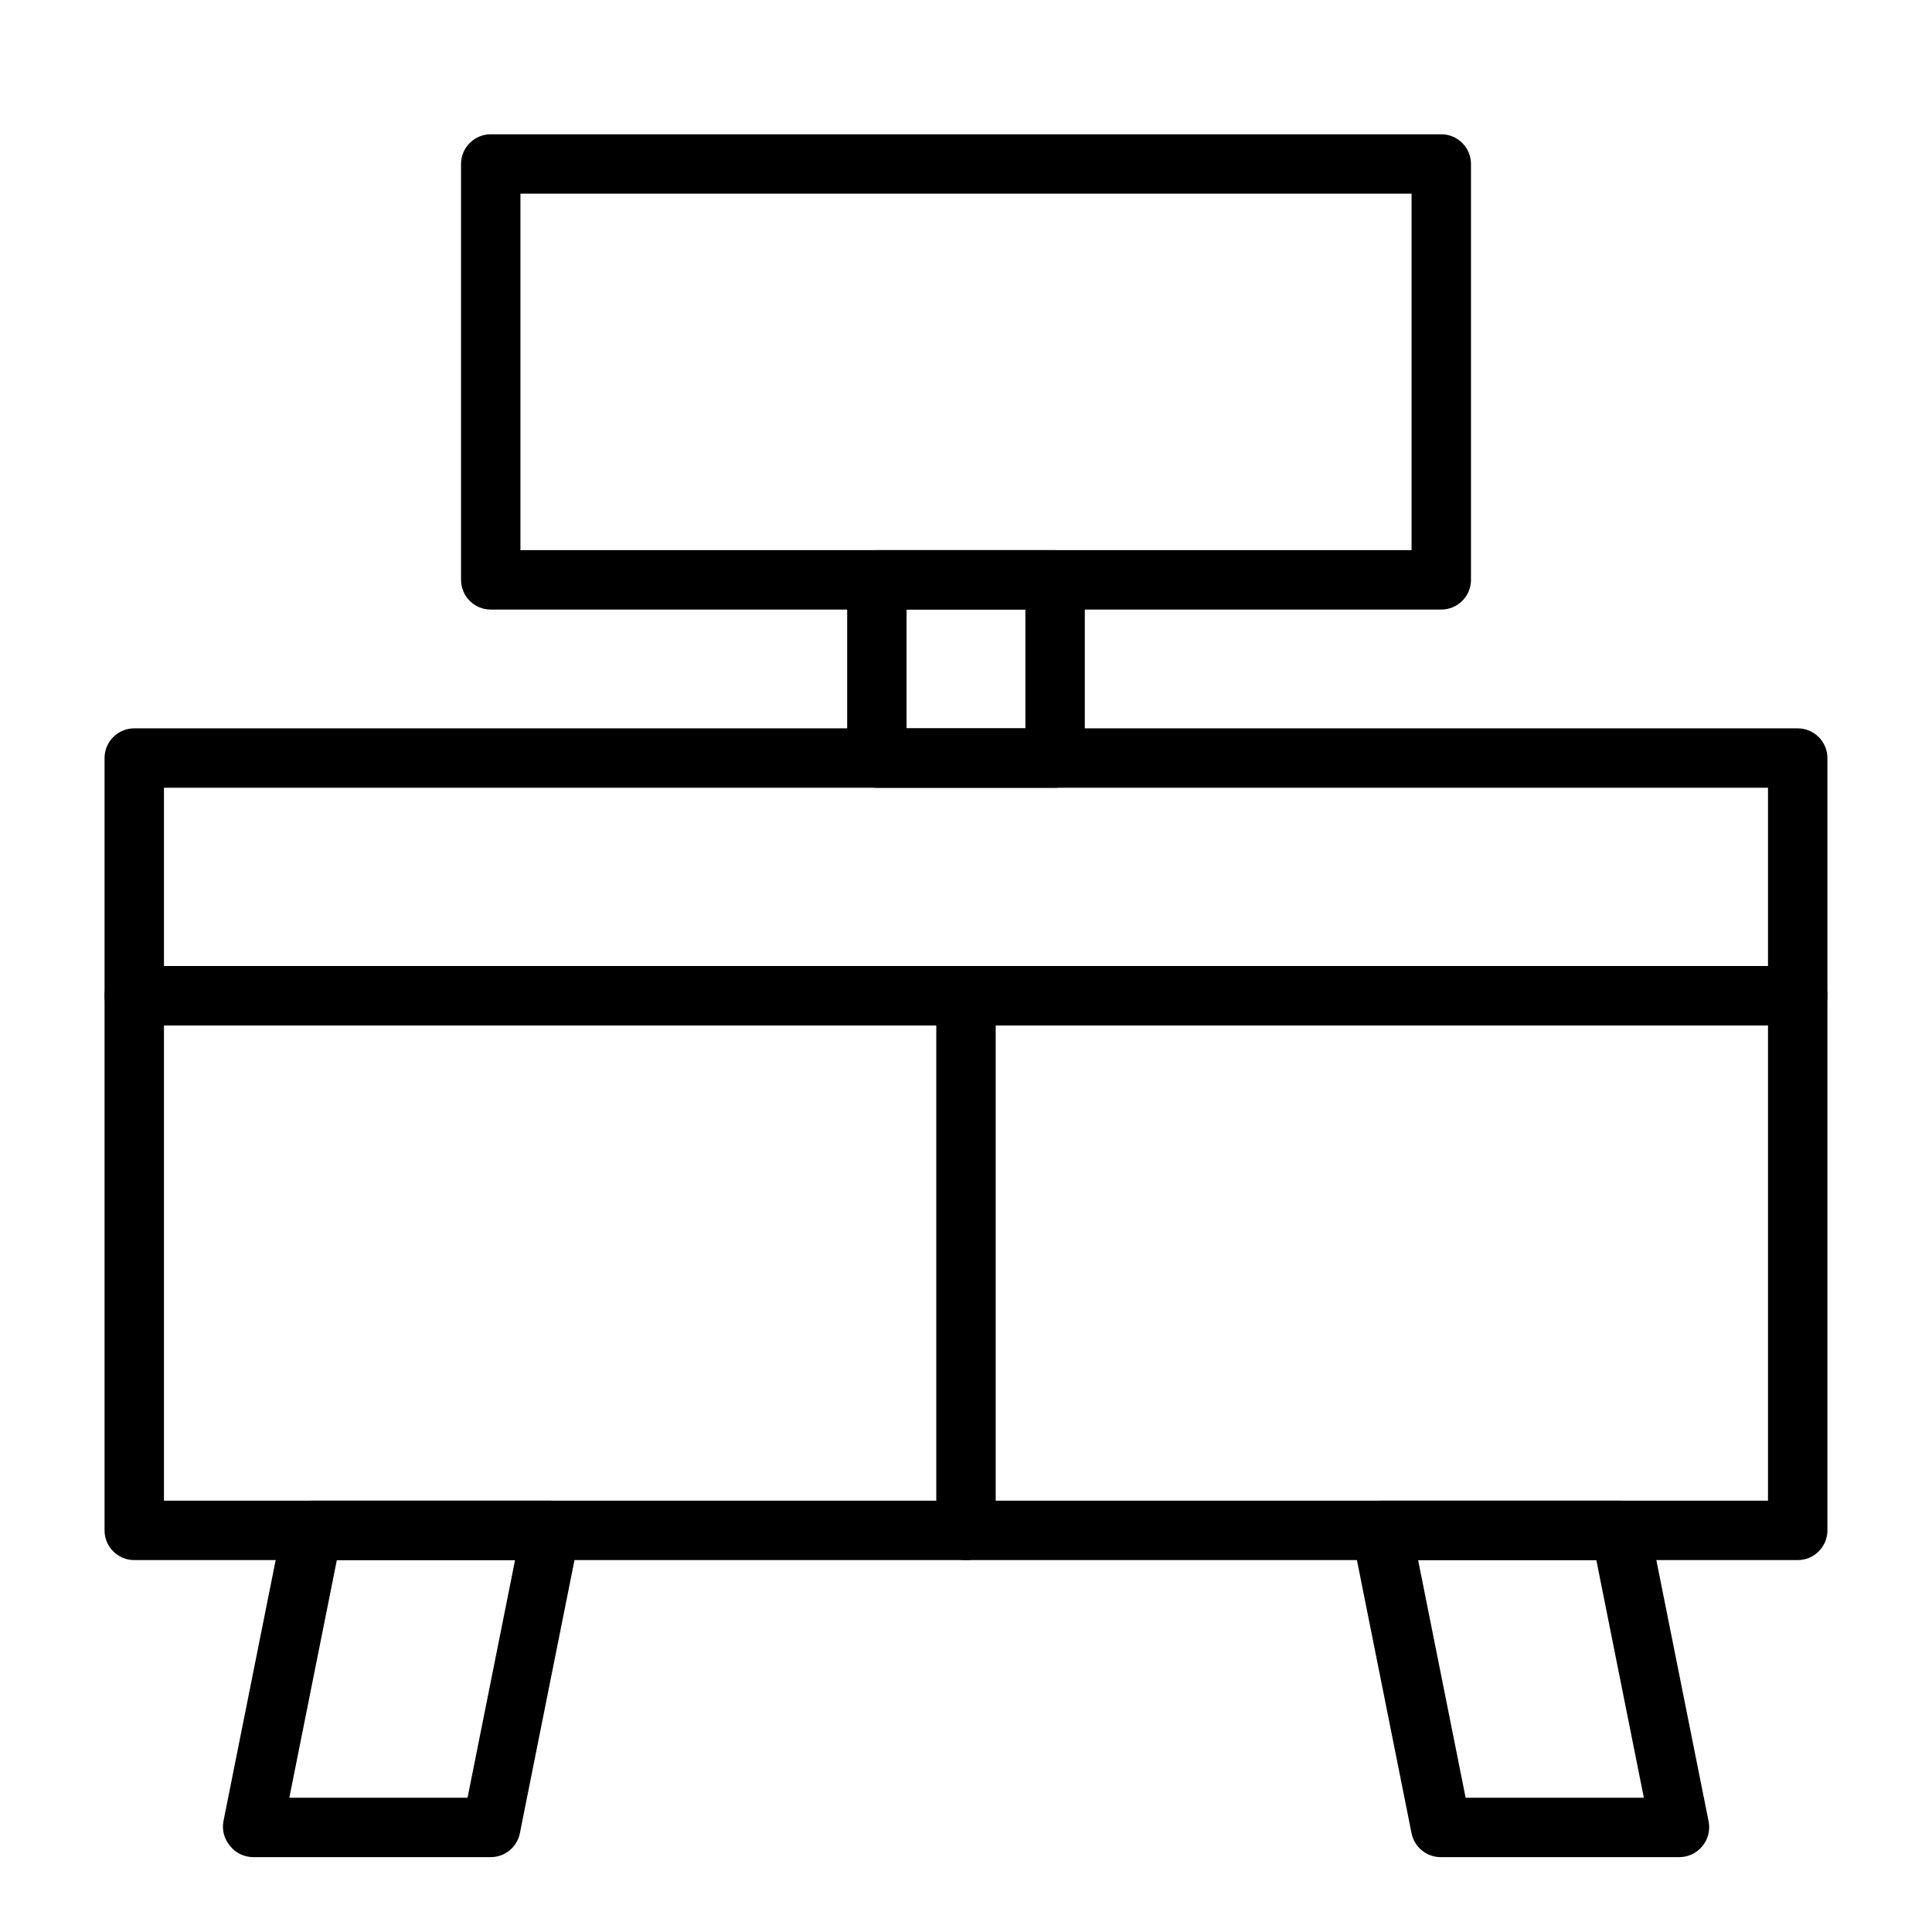
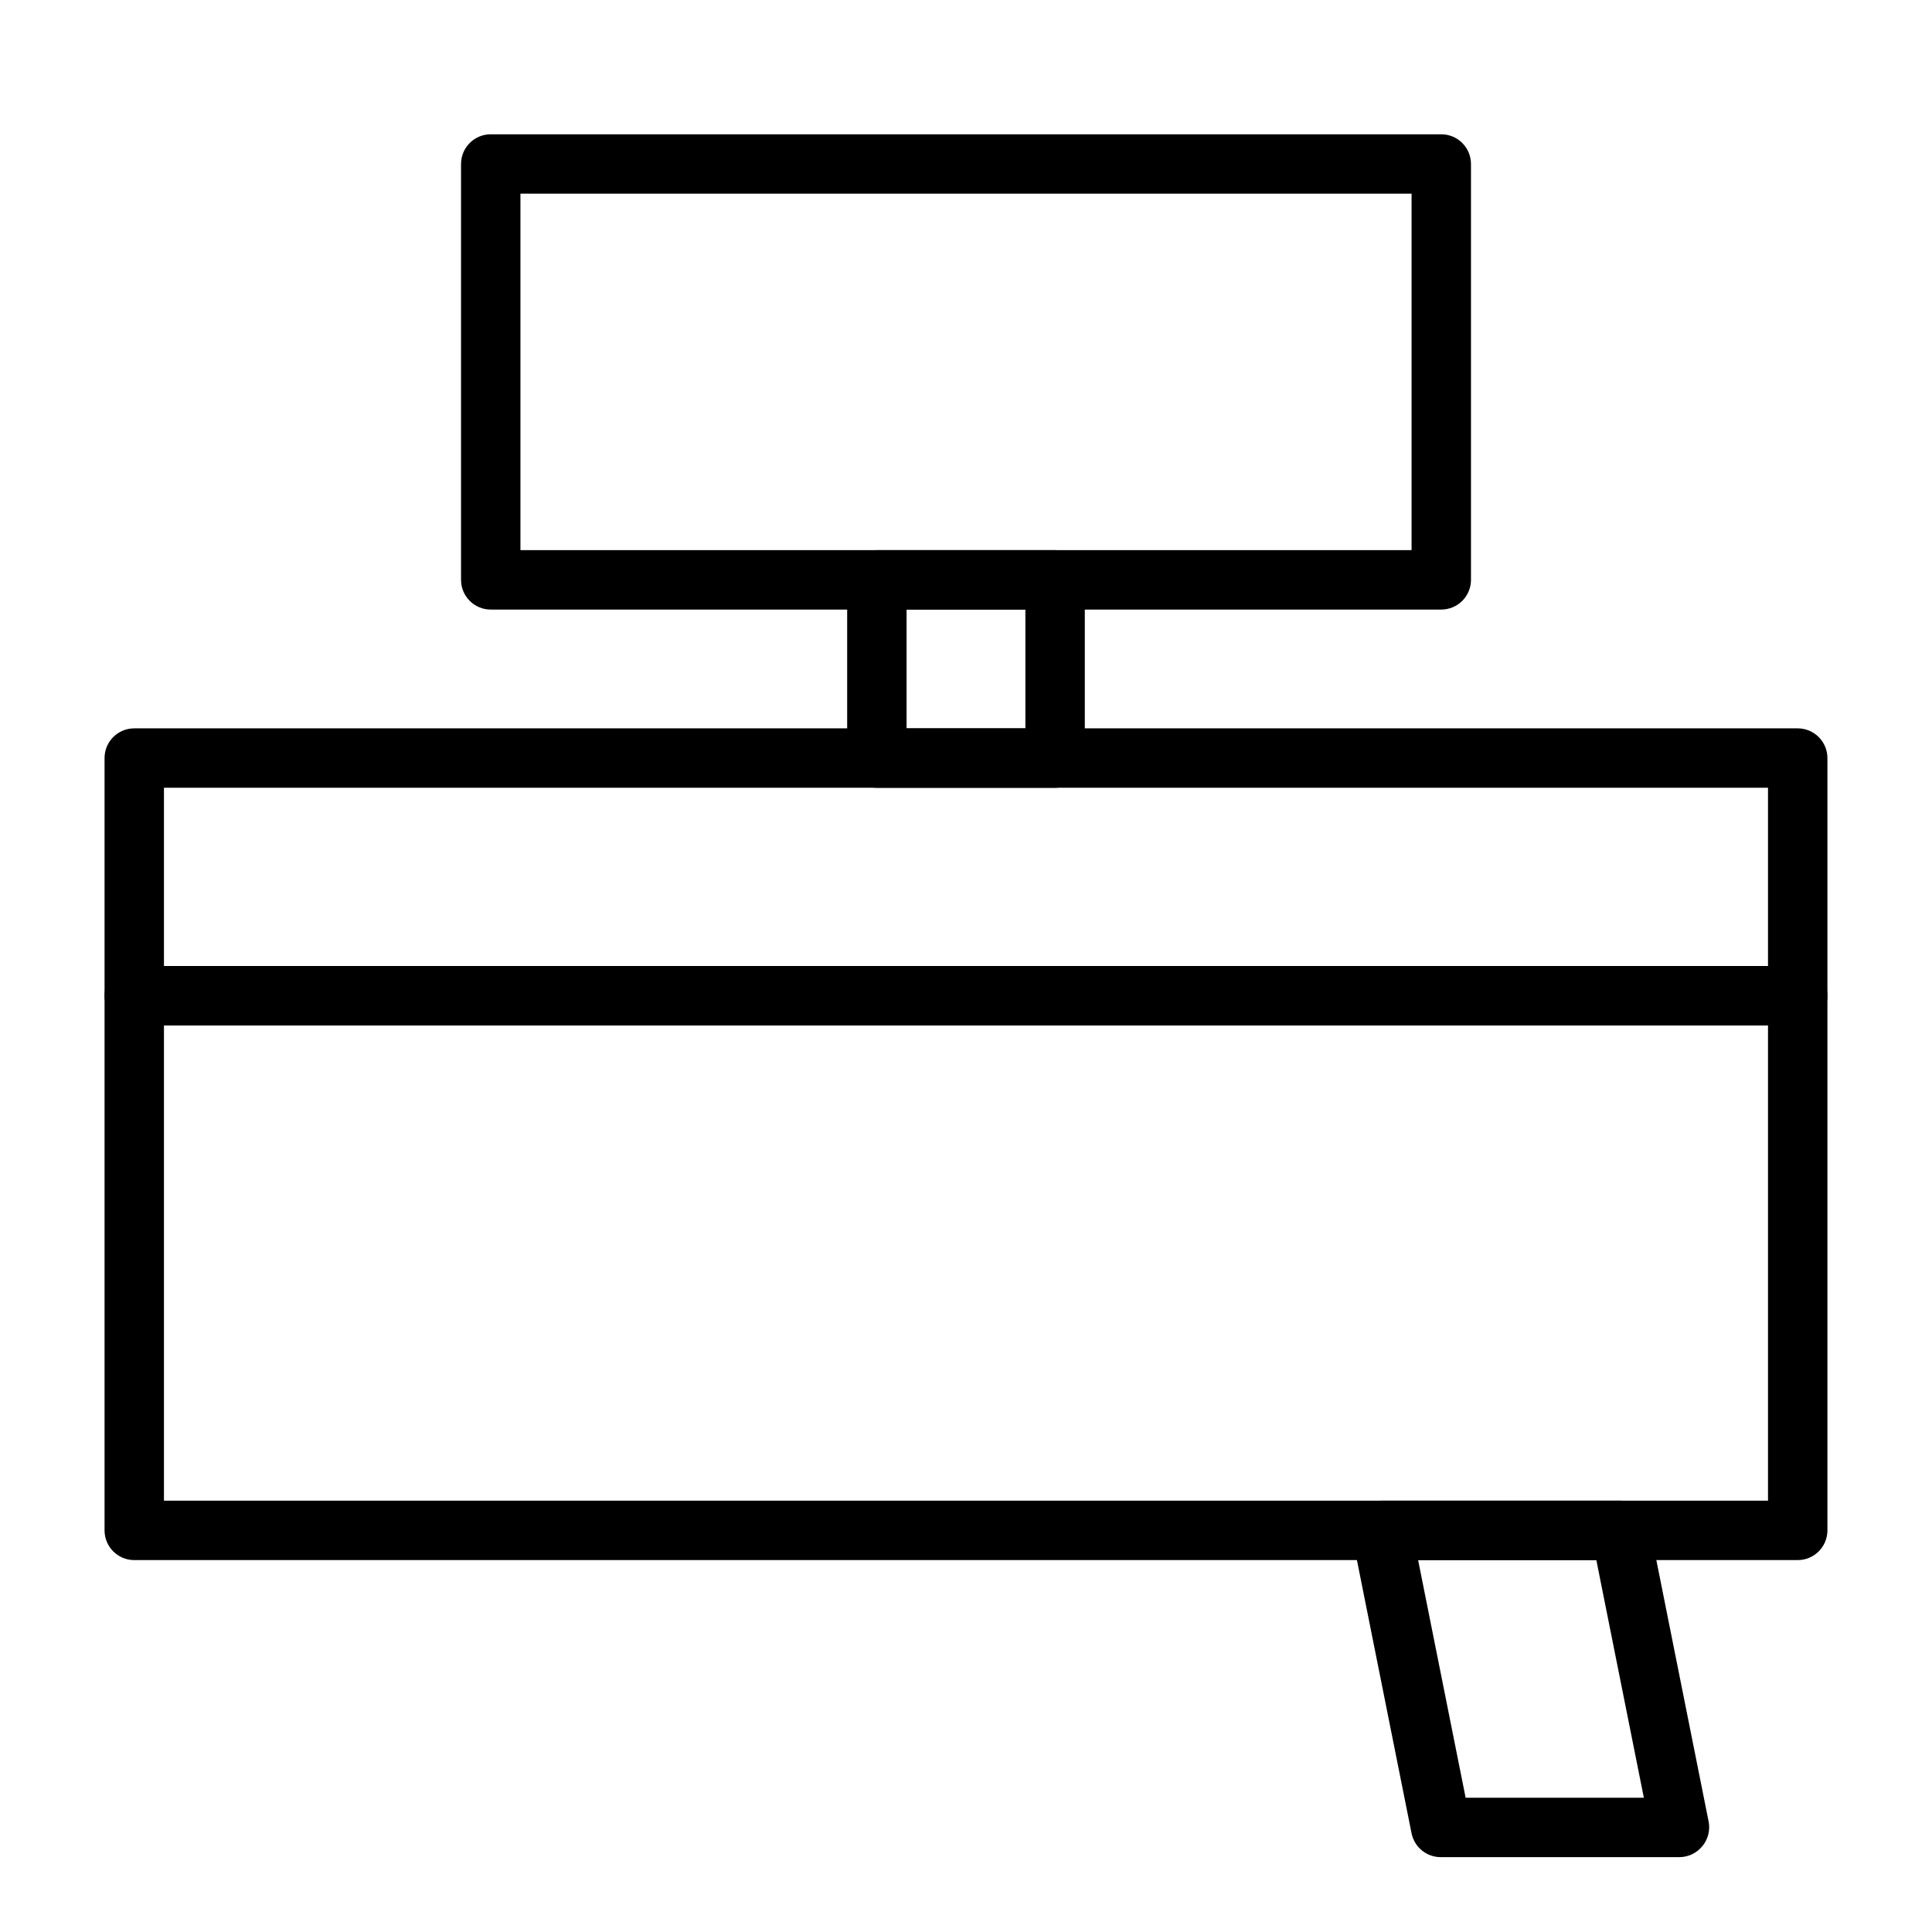
<svg xmlns="http://www.w3.org/2000/svg" fill="#000000" width="800px" height="800px" version="1.1" viewBox="144 144 512 512">
  <g>
    <path d="m525.95 305.54h-251.9c-4.348 0-7.871-3.523-7.871-7.871v-110.21c0-4.348 3.523-7.871 7.871-7.871h251.9c2.09 0 4.09 0.828 5.566 2.305 1.477 1.477 2.309 3.481 2.309 5.566v110.21c0 2.086-0.832 4.09-2.309 5.566-1.477 1.473-3.477 2.305-5.566 2.305zm-244.03-15.746h236.16v-94.465h-236.16z" />
    <path d="m423.61 352.77h-47.23c-4.348 0-7.871-3.523-7.871-7.871v-47.23c0-4.348 3.523-7.875 7.871-7.875h47.23c2.09 0 4.09 0.832 5.566 2.309 1.477 1.473 2.309 3.477 2.309 5.566v47.23c0 2.086-0.832 4.09-2.309 5.566-1.477 1.477-3.477 2.305-5.566 2.305zm-39.359-15.742h31.488v-31.488h-31.488z" />
    <path d="m620.41 415.74h-440.83c-4.348 0-7.871-3.523-7.871-7.871v-62.977c0-4.348 3.523-7.871 7.871-7.871h440.83c2.09 0 4.09 0.828 5.566 2.305 1.477 1.477 2.309 3.477 2.309 5.566v62.977c0 2.086-0.832 4.09-2.309 5.566-1.477 1.477-3.477 2.305-5.566 2.305zm-432.96-15.742h425.09v-47.234h-425.09z" />
    <path d="m620.41 557.44h-440.83c-4.348 0-7.871-3.523-7.871-7.871v-141.7c0-4.348 3.523-7.871 7.871-7.871h440.83c2.09 0 4.09 0.828 5.566 2.305 1.477 1.477 2.309 3.477 2.309 5.566v141.7c0 2.09-0.832 4.09-2.309 5.566-1.477 1.477-3.477 2.305-5.566 2.305zm-432.96-15.742h425.09v-125.95h-425.09z" />
-     <path d="m274.05 636.16h-62.977c-2.356-0.016-4.578-1.086-6.062-2.914-1.559-1.793-2.223-4.195-1.809-6.535l15.742-78.719c0.762-3.723 4.074-6.375 7.871-6.297h62.977c2.356 0.016 4.578 1.082 6.062 2.914 1.504 1.816 2.109 4.215 1.652 6.531l-15.742 78.719v0.004c-0.75 3.664-3.973 6.297-7.715 6.297zm-53.375-15.746h47.23l12.594-62.977h-47.23z" />
    <path d="m588.93 636.16h-62.977c-3.797 0.074-7.109-2.574-7.871-6.297l-15.742-78.719v-0.004c-0.457-2.316 0.148-4.715 1.652-6.531 1.516-1.875 3.809-2.945 6.219-2.914h62.977c3.801-0.078 7.113 2.574 7.871 6.297l15.742 78.719h0.004c0.453 2.316-0.152 4.715-1.656 6.535-1.516 1.871-3.809 2.945-6.219 2.914zm-56.52-15.742h47.23l-12.594-62.977h-47.23z" />
-     <path d="m400 557.44c-4.348 0-7.875-3.523-7.875-7.871v-141.7c0-4.348 3.527-7.871 7.875-7.871s7.871 3.523 7.871 7.871v141.7c0 2.09-0.828 4.09-2.305 5.566-1.477 1.477-3.481 2.305-5.566 2.305z" />
  </g>
</svg>